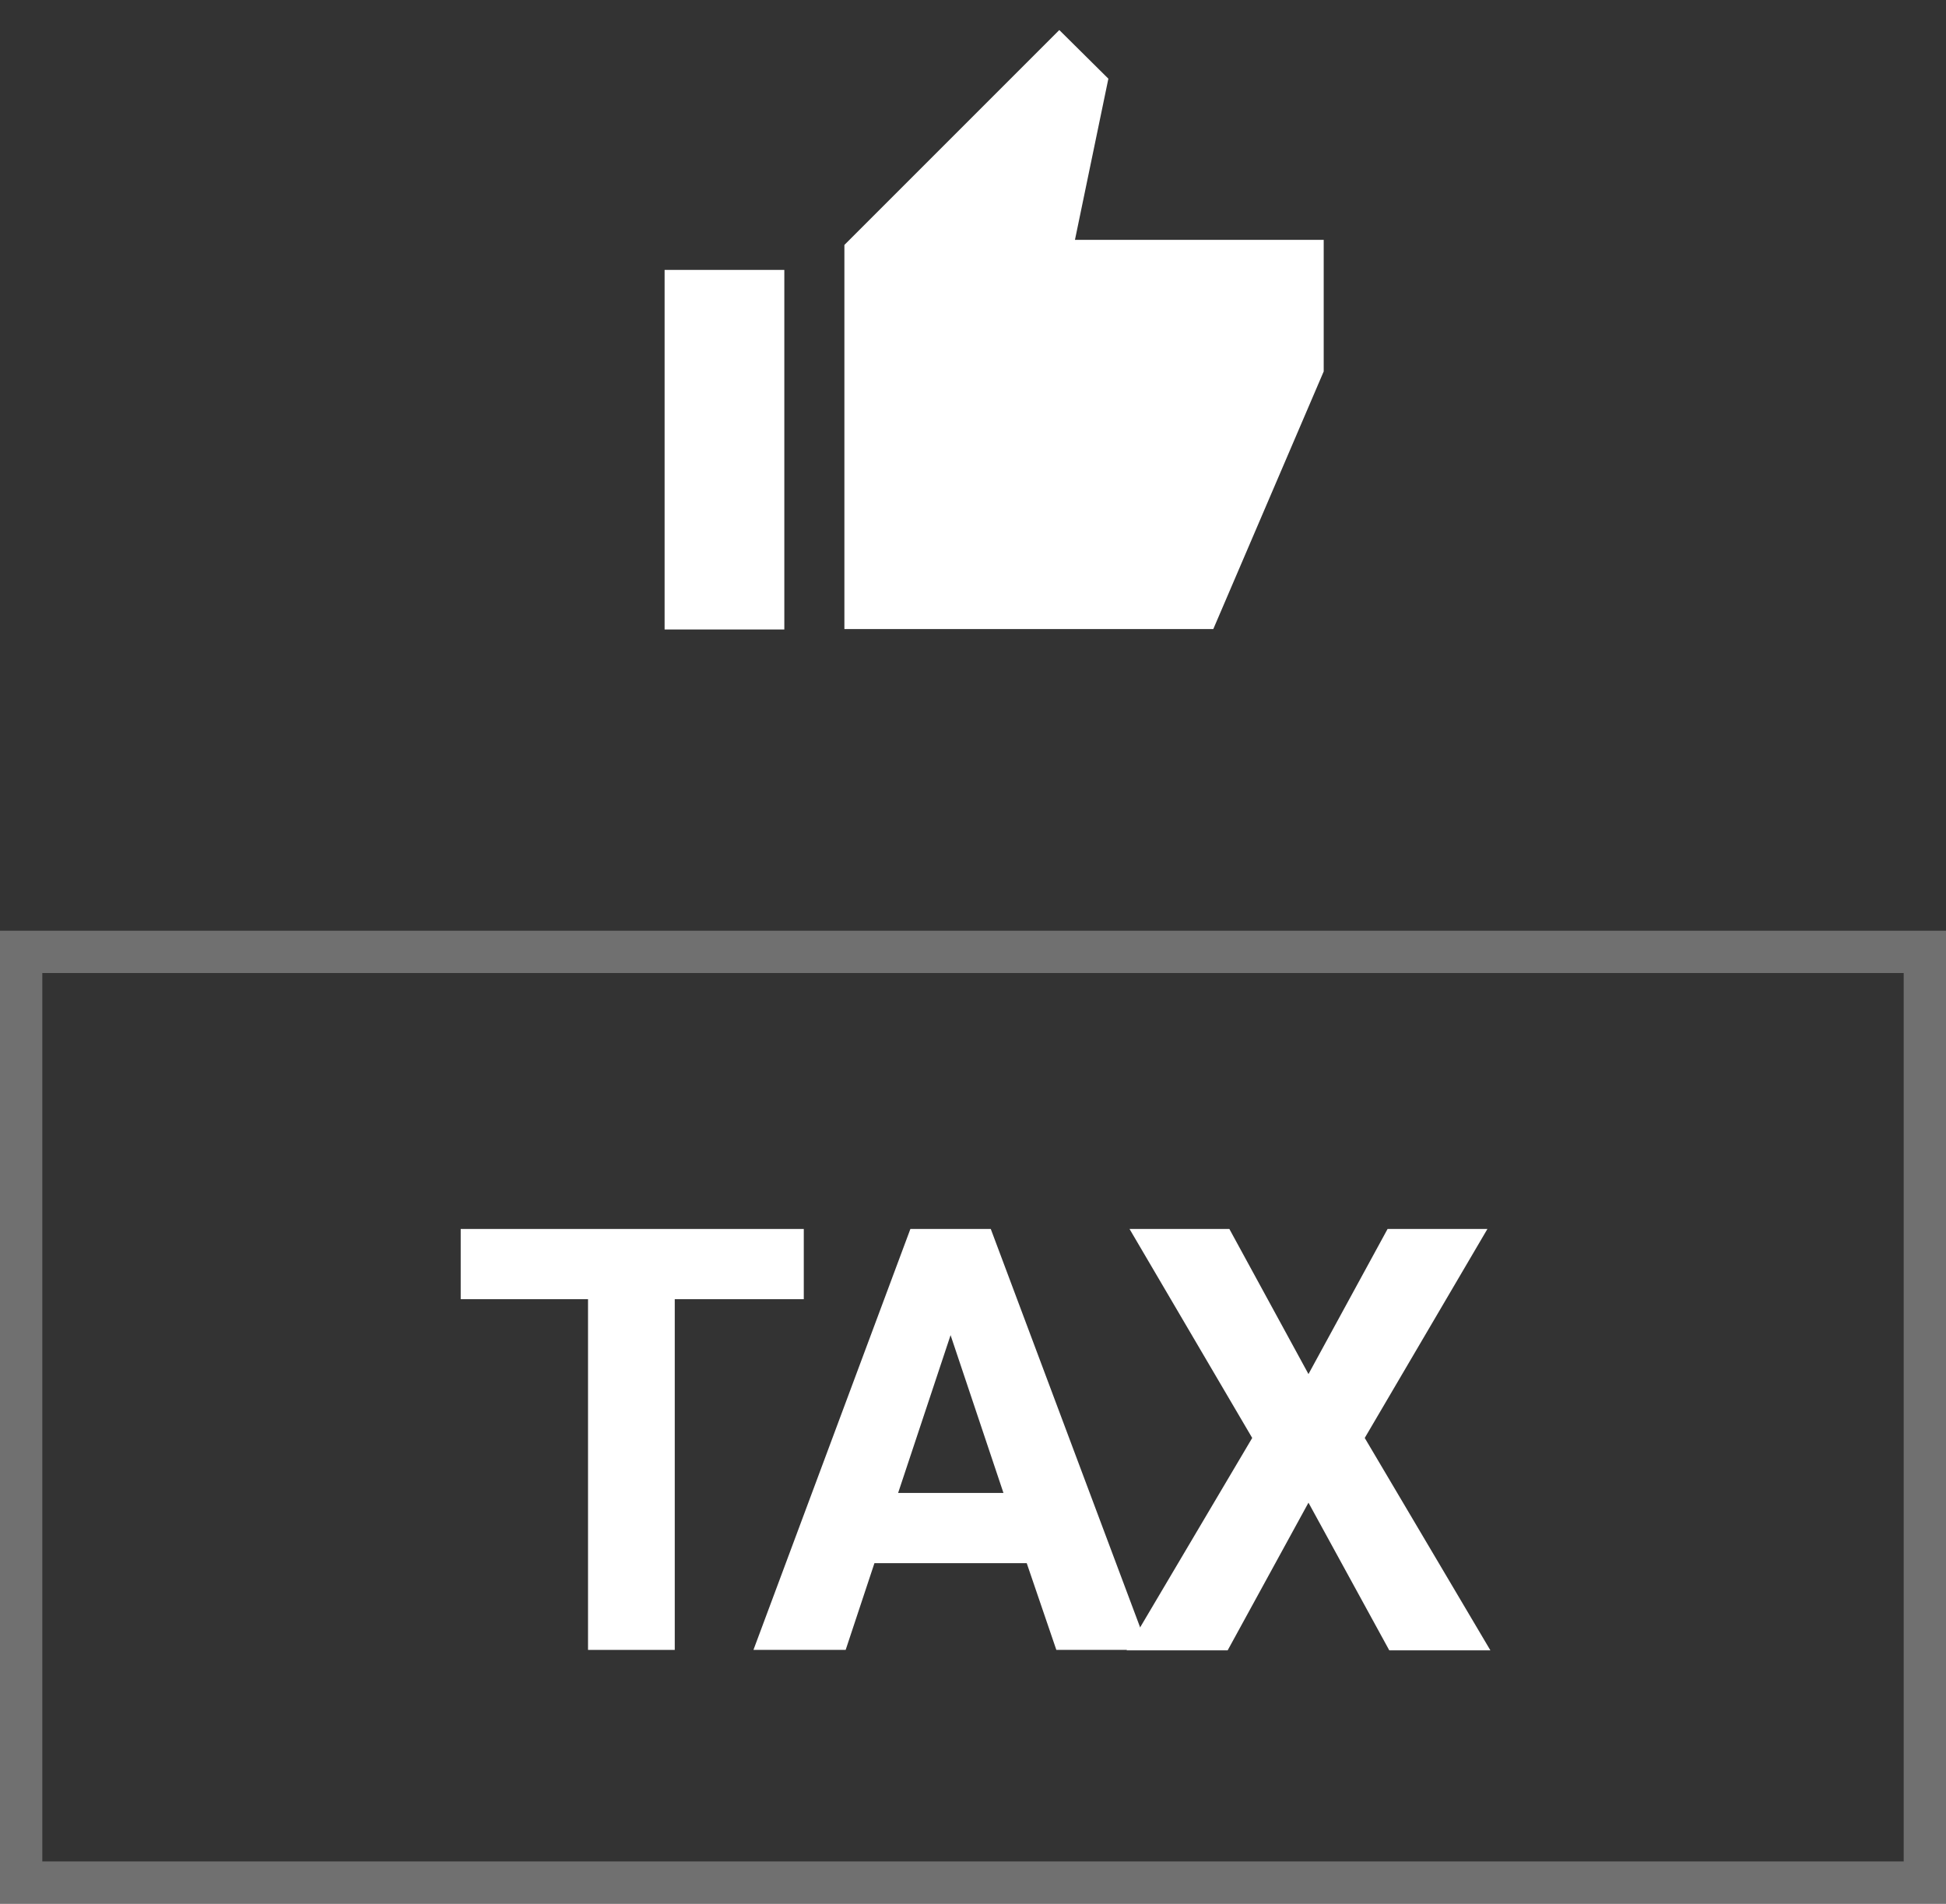
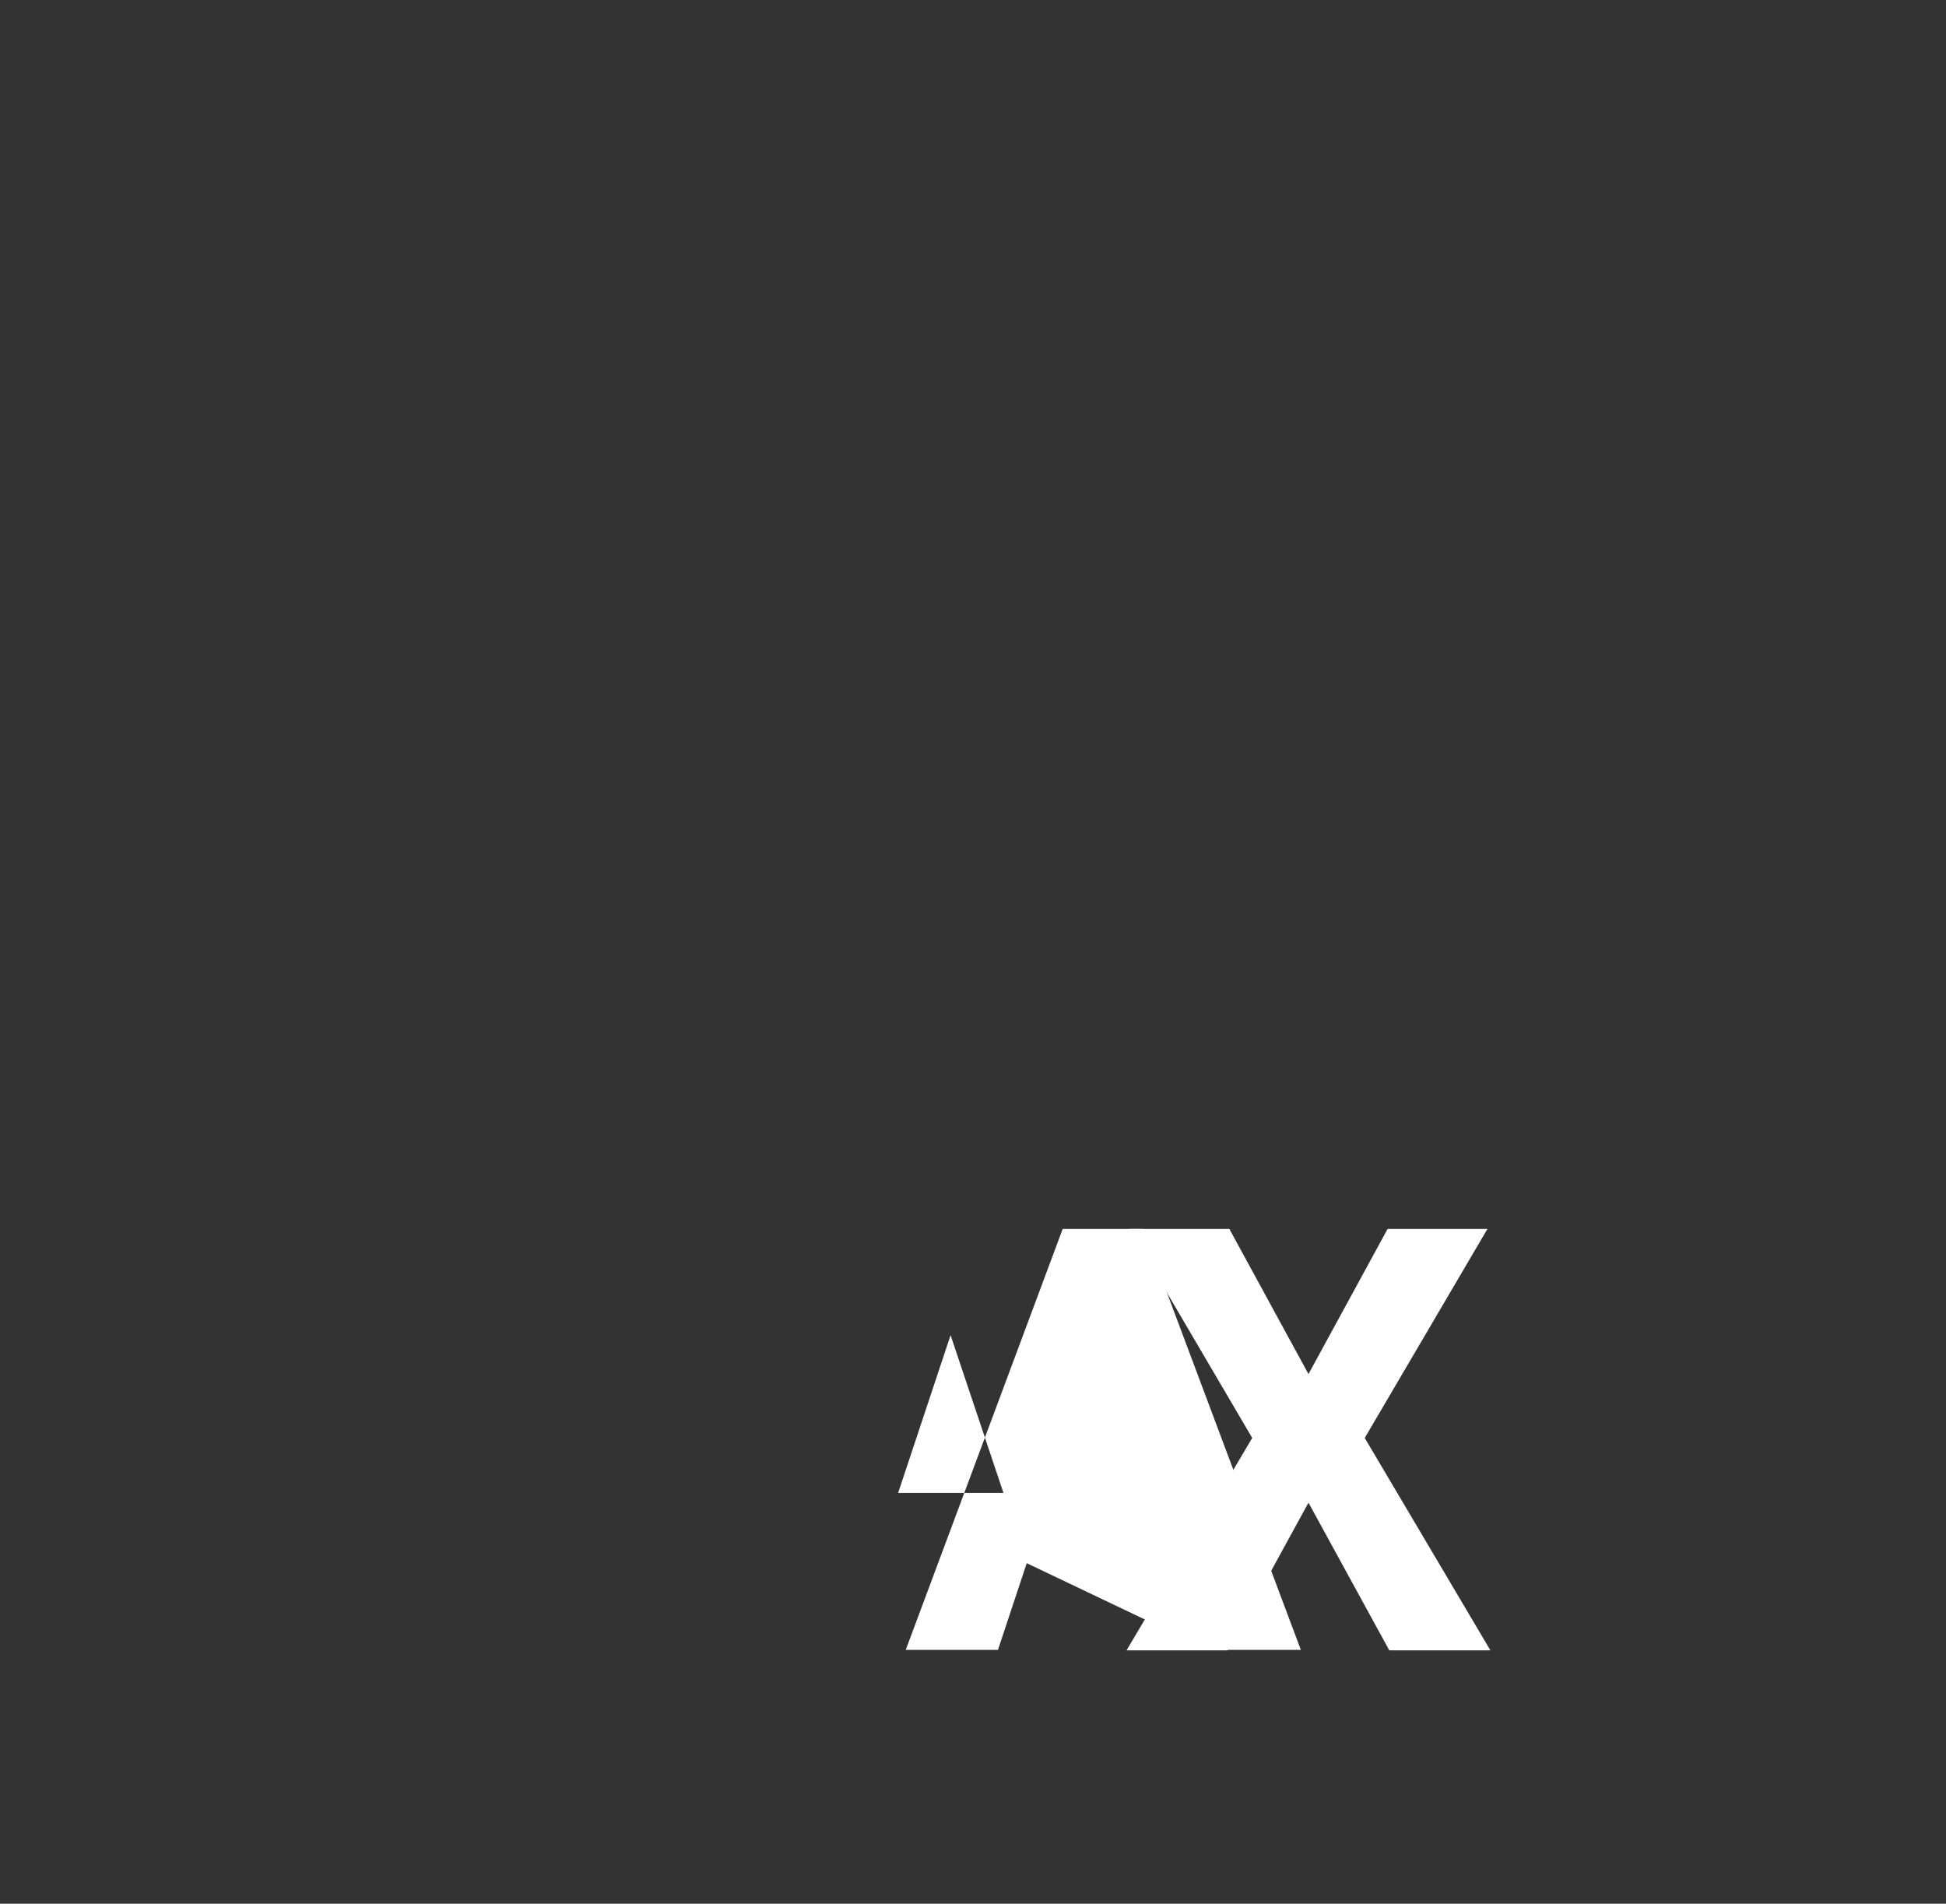
<svg xmlns="http://www.w3.org/2000/svg" width="46" height="45" viewBox="0 0 46 45">
  <rect x="0" y="0" width="46" height="45" fill="#333333" stroke="none" />
  <g id="Group_915" transform="translate(-1183 -4227)">
    <g id="Group_3" data-name="Group 3">
-       <path id="Path_8" data-name="Path 8" d="M1202,4257.71h-3.05V4266h-2.05v-8.29h-3.01v-1.66H1202v1.66Z" fill="#fff" />
-       <path id="Path_9" data-name="Path 9" d="M1207.27,4263.95h-3.6l-.68,2.05h-2.18l3.71-9.95h1.9l3.73,9.95h-2.18Zm-3.04-1.66h2.49l-1.25-3.73Z" fill="#fff" />
+       <path id="Path_9" data-name="Path 9" d="M1207.27,4263.95l-.68,2.05h-2.18l3.71-9.95h1.9l3.73,9.95h-2.18Zm-3.04-1.66h2.49l-1.25-3.73Z" fill="#fff" />
      <path id="Path_10" data-name="Path 10" d="M1213.93,4259.48l1.87-3.43h2.36l-2.9,4.94,2.97,5.02h-2.39l-1.91-3.49-1.91,3.49h-2.39l2.97-5.02-2.9-4.94h2.36Z" fill="#fff" />
    </g>
    <g id="Rectangle_476" transform="translate(1183 4249)" opacity="0.3">
      <rect id="Rectangle_5" data-name="Rectangle 5" width="46" height="23" fill="none" />
-       <rect id="Rectangle_6" data-name="Rectangle 6" width="45" height="22" transform="translate(0.5 0.5)" fill="none" stroke="#fff" stroke-width="1" />
    </g>
    <g id="thumb_up_alt-24px" transform="translate(1198 4227)">
-       <path id="Path_2949" d="M0,0H17V17H0Z" fill="none" />
-       <path id="Path_2950" d="M10.04.71,4.96,5.79v9.08h8.72l2.61-6.09V5.67H10.41l.79-3.81ZM.71,6.38H3.54v8.5H.71Z" fill="#fff" />
-     </g>
+       </g>
  </g>
</svg>